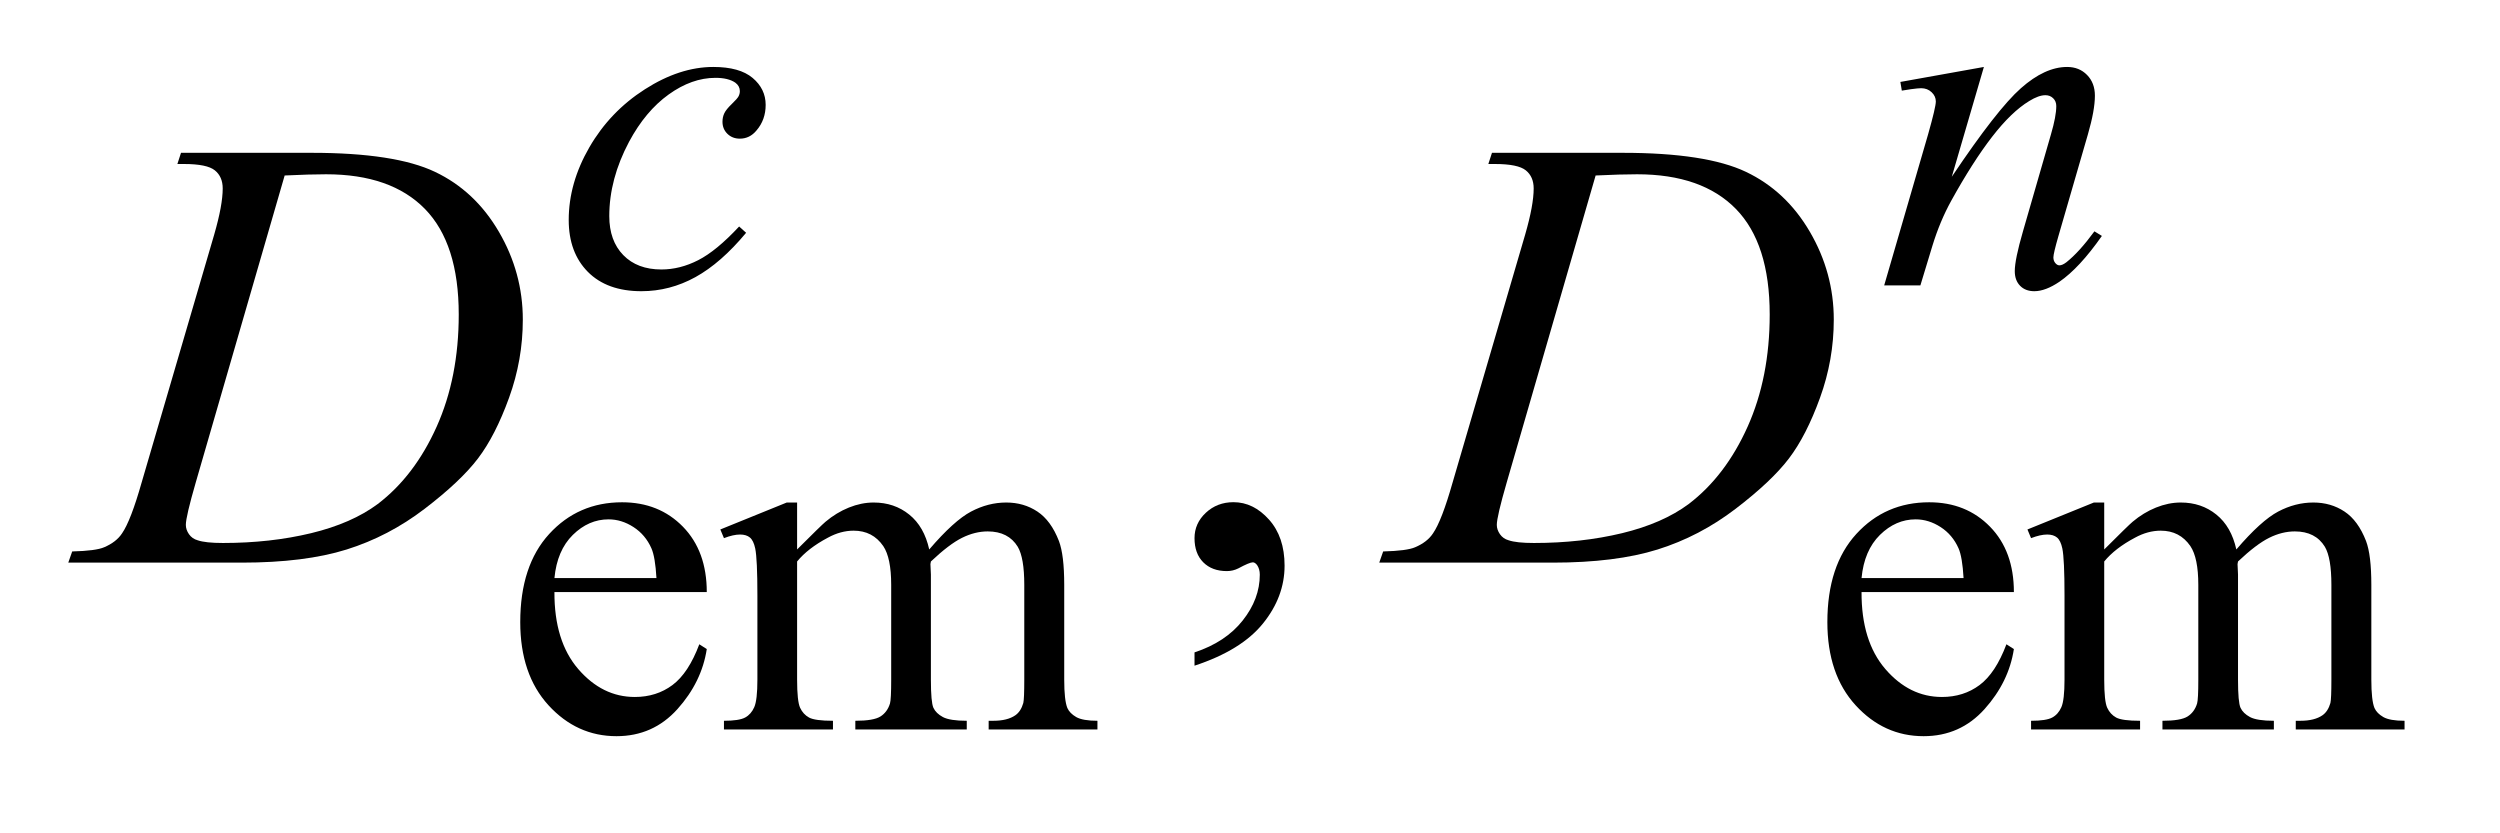
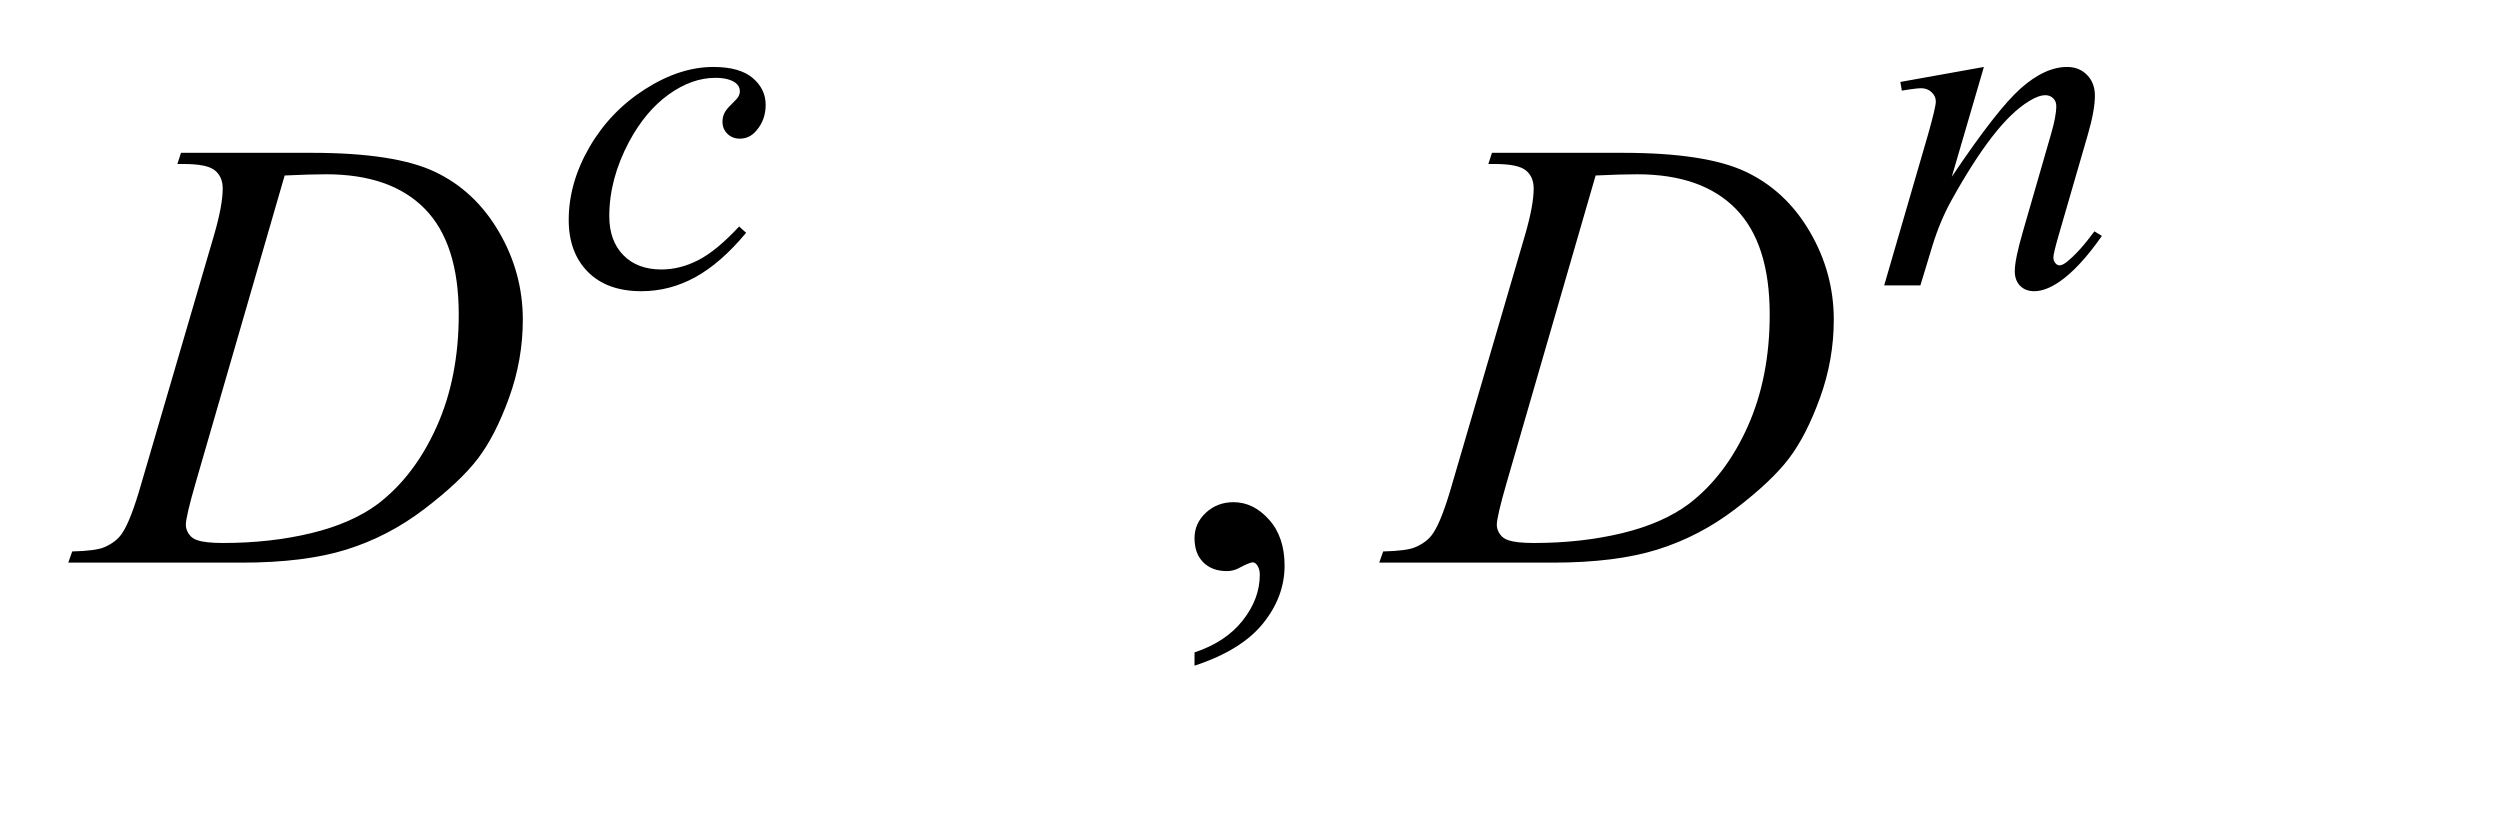
<svg xmlns="http://www.w3.org/2000/svg" stroke-dasharray="none" shape-rendering="auto" font-family="'Dialog'" text-rendering="auto" width="57" fill-opacity="1" color-interpolation="auto" color-rendering="auto" preserveAspectRatio="xMidYMid meet" font-size="12px" viewBox="0 0 57 19" fill="black" stroke="black" image-rendering="auto" stroke-miterlimit="10" stroke-linecap="square" stroke-linejoin="miter" font-style="normal" stroke-width="1" height="19" stroke-dashoffset="0" font-weight="normal" stroke-opacity="1">
  <defs id="genericDefs" />
  <g>
    <defs id="defs1">
      <clipPath clipPathUnits="userSpaceOnUse" id="clipPath1">
        <path d="M0.86 3.8 L36.992 3.8 L36.992 15.59 L0.86 15.59 L0.86 3.8 Z" />
      </clipPath>
      <clipPath clipPathUnits="userSpaceOnUse" id="clipPath2">
        <path d="M27.473 121.41 L27.473 498.089 L1181.84 498.089 L1181.84 121.41 Z" />
      </clipPath>
    </defs>
    <g transform="scale(1.576,1.576) translate(-0.86,-3.8) matrix(0.031,0,0,0.031,0,0)">
-       <path d="M286.484 398.875 Q286.375 421.781 297.594 434.812 Q308.828 447.844 324 447.844 Q334.094 447.844 341.562 442.281 Q349.031 436.719 354.094 423.25 L357.578 425.484 Q355.219 440.875 343.875 453.516 Q332.531 466.141 315.453 466.141 Q296.922 466.141 283.719 451.719 Q270.531 437.281 270.531 412.906 Q270.531 386.516 284.062 371.75 Q297.594 356.984 318.047 356.984 Q335.328 356.984 346.453 368.391 Q357.578 379.781 357.578 398.875 L286.484 398.875 ZM286.484 392.359 L334.094 392.359 Q333.531 382.484 331.734 378.438 Q328.938 372.141 323.375 368.547 Q317.812 364.953 311.75 364.953 Q302.438 364.953 295.078 372.203 Q287.719 379.438 286.484 392.359 ZM399.734 379 Q410.969 367.766 412.984 366.078 Q418.047 361.812 423.875 359.453 Q429.719 357.094 435.453 357.094 Q445.109 357.094 452.062 362.719 Q459.031 368.328 461.391 379 Q472.953 365.516 480.922 361.312 Q488.906 357.094 497.328 357.094 Q505.531 357.094 511.875 361.312 Q518.219 365.516 521.922 375.062 Q524.391 381.578 524.391 395.5 L524.391 439.75 Q524.391 449.406 525.859 453 Q526.969 455.469 530 457.219 Q533.047 458.953 539.891 458.953 L539.891 463 L489.125 463 L489.125 458.953 L491.266 458.953 Q497.891 458.953 501.594 456.375 Q504.172 454.578 505.297 450.641 Q505.75 448.734 505.75 439.75 L505.75 395.5 Q505.75 382.922 502.719 377.766 Q498.344 370.578 488.688 370.578 Q482.734 370.578 476.719 373.562 Q470.719 376.531 462.172 384.609 L461.953 385.844 L462.172 390.672 L462.172 439.75 Q462.172 450.312 463.344 452.891 Q464.531 455.469 467.781 457.219 Q471.047 458.953 478.906 458.953 L478.906 463 L426.906 463 L426.906 458.953 Q435.453 458.953 438.641 456.938 Q441.844 454.906 443.078 450.875 Q443.641 448.969 443.641 439.75 L443.641 395.5 Q443.641 382.922 439.938 377.422 Q435 370.234 426.125 370.234 Q420.062 370.234 414.109 373.5 Q404.781 378.438 399.734 384.609 L399.734 439.75 Q399.734 449.859 401.141 452.891 Q402.547 455.922 405.297 457.438 Q408.047 458.953 416.469 458.953 L416.469 463 L365.594 463 L365.594 458.953 Q372.672 458.953 375.469 457.438 Q378.281 455.922 379.734 452.609 Q381.203 449.297 381.203 439.75 L381.203 400.453 Q381.203 383.484 380.188 378.547 Q379.406 374.844 377.719 373.438 Q376.031 372.031 373.125 372.031 Q369.969 372.031 365.594 373.719 L363.906 369.672 L394.906 357.094 L399.734 357.094 L399.734 379 ZM896.484 398.875 Q896.375 421.781 907.594 434.812 Q918.828 447.844 934 447.844 Q944.094 447.844 951.562 442.281 Q959.031 436.719 964.094 423.25 L967.578 425.484 Q965.219 440.875 953.875 453.516 Q942.531 466.141 925.453 466.141 Q906.922 466.141 893.719 451.719 Q880.531 437.281 880.531 412.906 Q880.531 386.516 894.062 371.75 Q907.594 356.984 928.047 356.984 Q945.328 356.984 956.453 368.391 Q967.578 379.781 967.578 398.875 L896.484 398.875 ZM896.484 392.359 L944.094 392.359 Q943.531 382.484 941.734 378.438 Q938.938 372.141 933.375 368.547 Q927.812 364.953 921.75 364.953 Q912.438 364.953 905.078 372.203 Q897.719 379.438 896.484 392.359 ZM1009.734 379 Q1020.969 367.766 1022.984 366.078 Q1028.047 361.812 1033.875 359.453 Q1039.719 357.094 1045.453 357.094 Q1055.109 357.094 1062.062 362.719 Q1069.031 368.328 1071.391 379 Q1082.953 365.516 1090.922 361.312 Q1098.906 357.094 1107.328 357.094 Q1115.531 357.094 1121.875 361.312 Q1128.219 365.516 1131.922 375.062 Q1134.391 381.578 1134.391 395.5 L1134.391 439.75 Q1134.391 449.406 1135.859 453 Q1136.969 455.469 1140 457.219 Q1143.047 458.953 1149.891 458.953 L1149.891 463 L1099.125 463 L1099.125 458.953 L1101.266 458.953 Q1107.891 458.953 1111.594 456.375 Q1114.172 454.578 1115.297 450.641 Q1115.75 448.734 1115.75 439.75 L1115.75 395.5 Q1115.75 382.922 1112.719 377.766 Q1108.344 370.578 1098.688 370.578 Q1092.734 370.578 1086.719 373.562 Q1080.719 376.531 1072.172 384.609 L1071.953 385.844 L1072.172 390.672 L1072.172 439.75 Q1072.172 450.312 1073.344 452.891 Q1074.531 455.469 1077.781 457.219 Q1081.047 458.953 1088.906 458.953 L1088.906 463 L1036.906 463 L1036.906 458.953 Q1045.453 458.953 1048.641 456.938 Q1051.844 454.906 1053.078 450.875 Q1053.641 448.969 1053.641 439.75 L1053.641 395.5 Q1053.641 382.922 1049.938 377.422 Q1045 370.234 1036.125 370.234 Q1030.062 370.234 1024.109 373.5 Q1014.781 378.438 1009.734 384.609 L1009.734 439.75 Q1009.734 449.859 1011.141 452.891 Q1012.547 455.922 1015.297 457.438 Q1018.047 458.953 1026.469 458.953 L1026.469 463 L975.594 463 L975.594 458.953 Q982.672 458.953 985.469 457.438 Q988.281 455.922 989.734 452.609 Q991.203 449.297 991.203 439.75 L991.203 400.453 Q991.203 383.484 990.188 378.547 Q989.406 374.844 987.719 373.438 Q986.031 372.031 983.125 372.031 Q979.969 372.031 975.594 373.719 L973.906 369.672 L1004.906 357.094 L1009.734 357.094 L1009.734 379 Z" stroke="none" clip-path="url(#clipPath2)" />
-     </g>
+       </g>
    <g transform="matrix(0.049,0,0,0.049,-1.355,-5.988)">
      <path d="M583.469 431.953 L583.469 425.766 Q597.953 420.984 605.891 410.922 Q613.844 400.875 613.844 389.625 Q613.844 386.953 612.578 385.125 Q611.594 383.859 610.609 383.859 Q609.062 383.859 603.859 386.672 Q601.328 387.938 598.516 387.938 Q591.625 387.938 587.547 383.859 Q583.469 379.781 583.469 372.609 Q583.469 365.719 588.734 360.797 Q594.016 355.875 601.609 355.875 Q610.891 355.875 618.125 363.969 Q625.375 372.047 625.375 385.406 Q625.375 399.891 615.312 412.328 Q605.266 424.781 583.469 431.953 Z" stroke="none" clip-path="url(#clipPath2)" />
    </g>
    <g transform="matrix(0.049,0,0,0.049,-1.355,-5.988)">
      <path d="M374.828 230.516 Q363.156 244.562 351.25 251.141 Q339.344 257.703 326.094 257.703 Q310.141 257.703 301.203 248.719 Q292.281 239.719 292.281 224.562 Q292.281 207.375 301.875 190.766 Q311.484 174.141 327.719 163.75 Q343.953 153.359 359.562 153.359 Q371.797 153.359 377.859 158.469 Q383.922 163.578 383.922 171 Q383.922 177.953 379.656 182.906 Q376.516 186.719 371.906 186.719 Q368.422 186.719 366.125 184.469 Q363.828 182.219 363.828 178.859 Q363.828 176.719 364.672 174.922 Q365.516 173.125 368.141 170.609 Q370.781 168.078 371.344 166.953 Q371.906 165.828 371.906 164.594 Q371.906 162.234 369.781 160.656 Q366.516 158.422 360.562 158.422 Q349.562 158.422 338.781 166.172 Q328 173.922 320.359 188.172 Q311.156 205.469 311.156 222.766 Q311.156 234.219 317.672 240.906 Q324.188 247.594 335.406 247.594 Q344.062 247.594 352.531 243.266 Q361.016 238.938 371.578 227.594 L374.828 230.516 ZM950.766 153.359 L935.828 204.469 Q956.828 173.125 968 163.25 Q979.172 153.359 989.5 153.359 Q995.125 153.359 998.766 157.078 Q1002.422 160.781 1002.422 166.734 Q1002.422 173.469 999.172 184.703 L985.469 231.984 Q983.109 240.172 983.109 241.969 Q983.109 243.547 984 244.609 Q984.906 245.672 985.906 245.672 Q987.266 245.672 989.172 244.219 Q995.125 239.5 1002.203 229.844 L1005.672 231.984 Q995.234 246.906 985.906 253.312 Q979.406 257.703 974.234 257.703 Q970.078 257.703 967.609 255.172 Q965.141 252.641 965.141 248.375 Q965.141 242.984 968.953 229.844 L981.984 184.703 Q984.453 176.281 984.453 171.562 Q984.453 169.312 982.984 167.906 Q981.531 166.5 979.406 166.5 Q976.25 166.5 971.875 169.203 Q963.562 174.25 954.578 185.875 Q945.594 197.5 935.594 215.578 Q930.328 225.125 926.844 236.469 L921.219 255 L904.375 255 L924.812 184.703 Q928.406 172 928.406 169.422 Q928.406 166.953 926.438 165.109 Q924.484 163.25 921.562 163.25 Q920.219 163.25 916.844 163.703 L912.578 164.375 L911.906 160.328 L950.766 153.359 Z" stroke="none" clip-path="url(#clipPath2)" />
    </g>
    <g transform="matrix(0.049,0,0,0.049,-1.355,-5.988)">
      <path d="M110.188 198.516 L111.875 193.312 L172.766 193.312 Q211.438 193.312 230.062 202.172 Q248.703 211.031 259.812 230.094 Q270.922 249.141 270.922 270.938 Q270.922 289.641 264.516 307.297 Q258.125 324.938 250.031 335.562 Q241.953 346.172 225.219 358.969 Q208.484 371.766 188.938 377.891 Q169.391 384 140.141 384 L59.422 384 L61.25 378.797 Q72.359 378.516 76.156 376.828 Q81.781 374.438 84.453 370.359 Q88.531 364.453 93.594 346.594 L127.344 231.281 Q131.281 217.641 131.281 209.906 Q131.281 204.422 127.625 201.469 Q123.969 198.516 113.281 198.516 L110.188 198.516 ZM160.109 203.859 L118.766 346.594 Q114.125 362.625 114.125 366.422 Q114.125 368.672 115.594 370.781 Q117.078 372.891 119.609 373.594 Q123.266 374.859 131.422 374.859 Q153.5 374.859 172.406 370.297 Q191.328 365.719 203.422 356.719 Q220.578 343.641 230.844 320.719 Q241.109 297.797 241.109 268.547 Q241.109 235.5 225.359 219.406 Q209.609 203.297 179.375 203.297 Q171.922 203.297 160.109 203.859 ZM720.188 198.516 L721.875 193.312 L782.766 193.312 Q821.438 193.312 840.062 202.172 Q858.703 211.031 869.812 230.094 Q880.922 249.141 880.922 270.938 Q880.922 289.641 874.516 307.297 Q868.125 324.938 860.031 335.562 Q851.953 346.172 835.219 358.969 Q818.484 371.766 798.938 377.891 Q779.391 384 750.141 384 L669.422 384 L671.25 378.797 Q682.359 378.516 686.156 376.828 Q691.781 374.438 694.453 370.359 Q698.531 364.453 703.594 346.594 L737.344 231.281 Q741.281 217.641 741.281 209.906 Q741.281 204.422 737.625 201.469 Q733.969 198.516 723.281 198.516 L720.188 198.516 ZM770.109 203.859 L728.766 346.594 Q724.125 362.625 724.125 366.422 Q724.125 368.672 725.594 370.781 Q727.078 372.891 729.609 373.594 Q733.266 374.859 741.422 374.859 Q763.5 374.859 782.406 370.297 Q801.328 365.719 813.422 356.719 Q830.578 343.641 840.844 320.719 Q851.109 297.797 851.109 268.547 Q851.109 235.5 835.359 219.406 Q819.609 203.297 789.375 203.297 Q781.922 203.297 770.109 203.859 Z" stroke="none" clip-path="url(#clipPath2)" />
    </g>
  </g>
</svg>